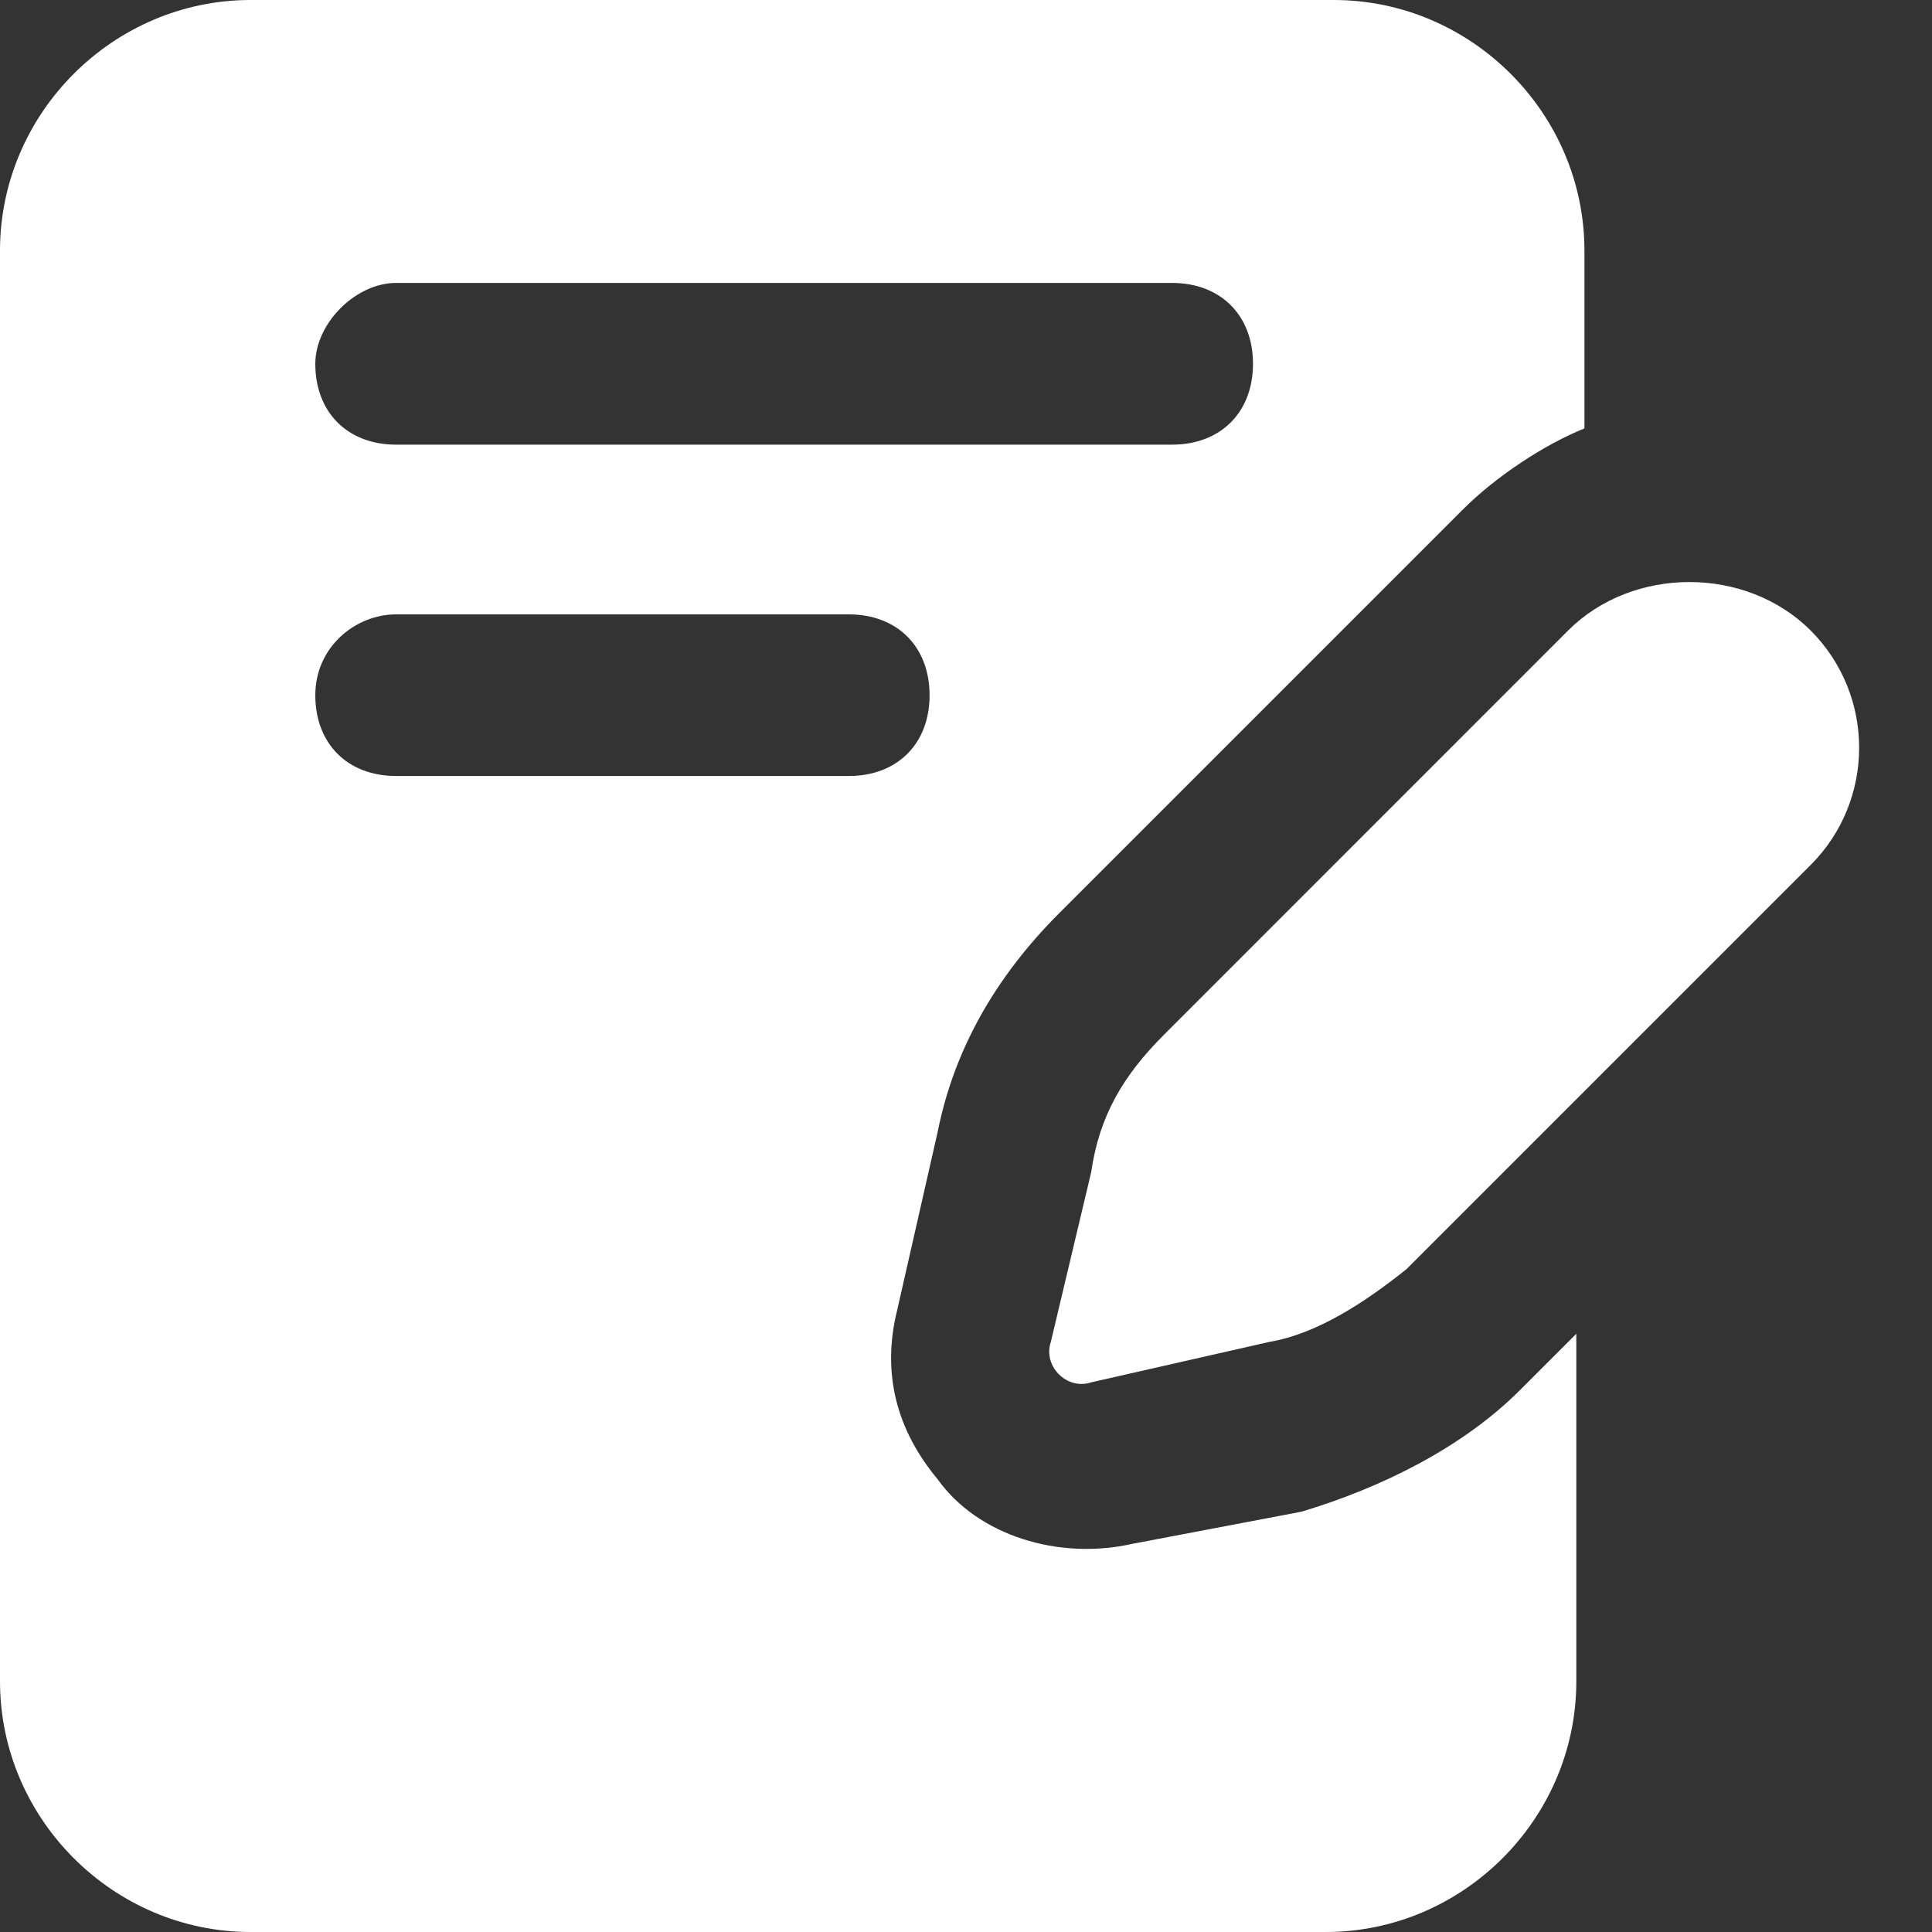
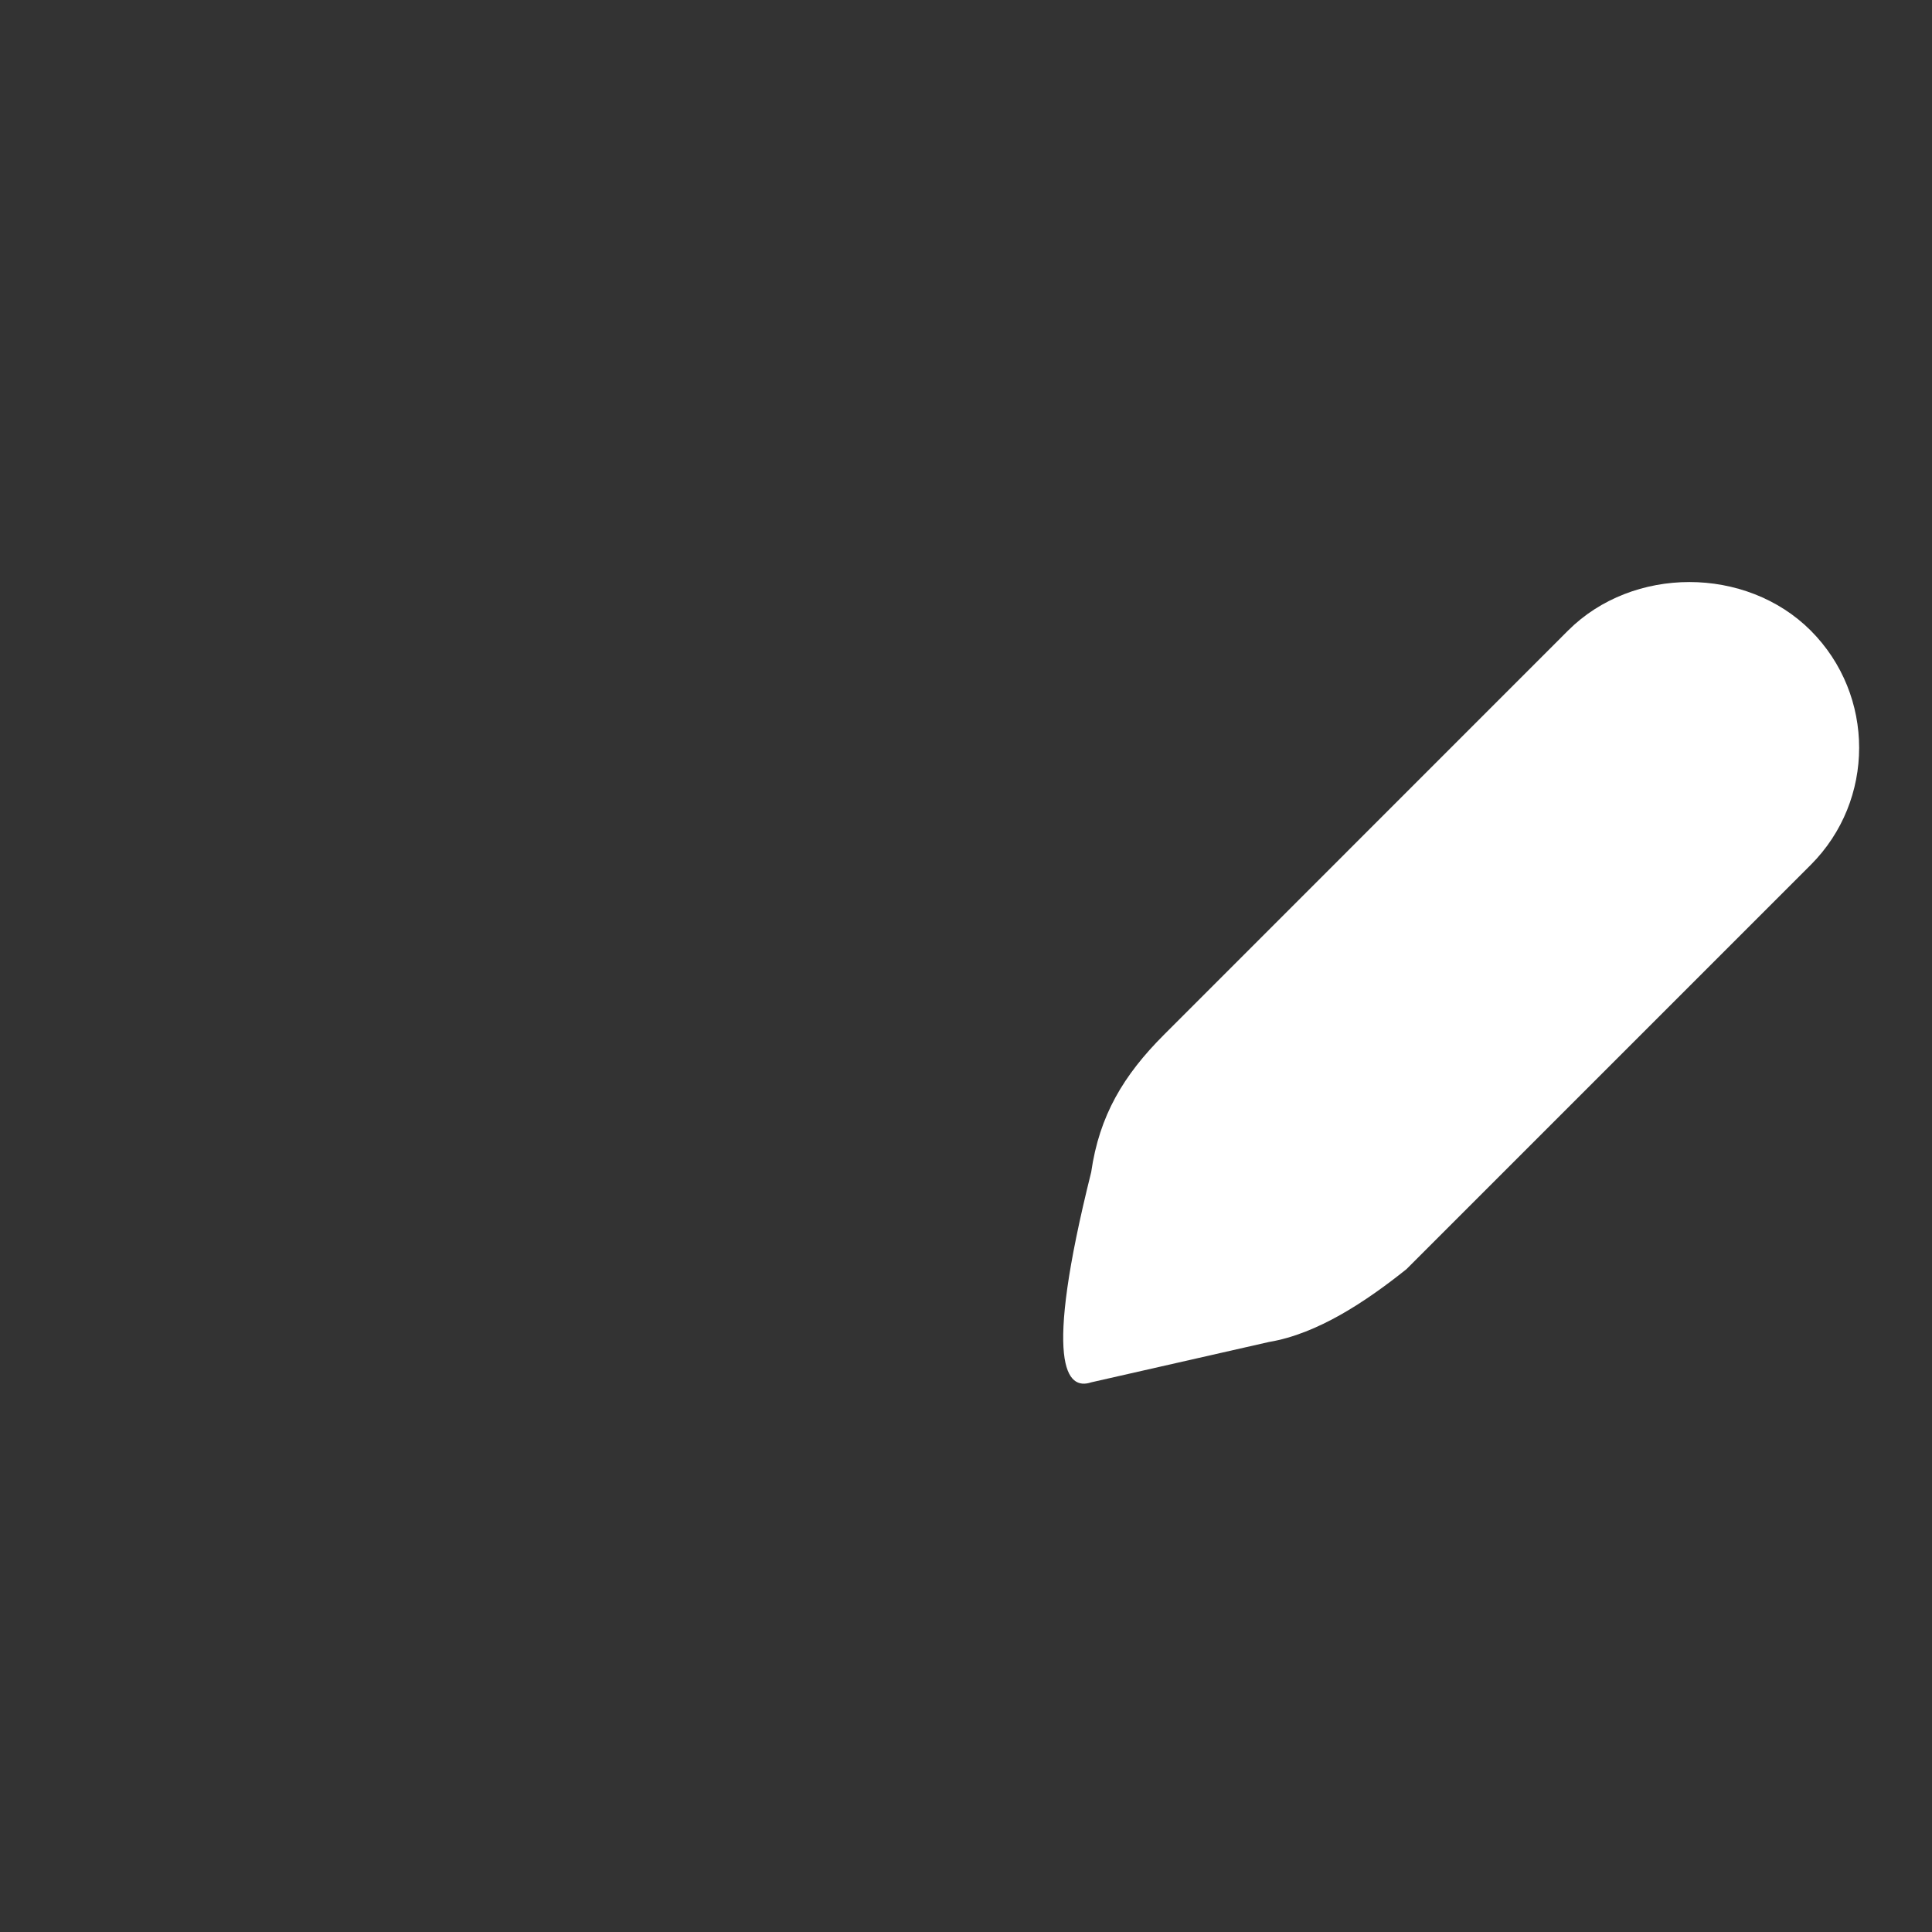
<svg xmlns="http://www.w3.org/2000/svg" width="20" height="20" viewBox="0 0 20 20" fill="none">
  <rect x="0" y="0" width="20" height="20" fill="#333333" stroke="none" />
-   <path d="M0 2.594V17.406C0 18.828 1.172 20 2.594 20H13.724C15.146 20 16.318 18.828 16.318 17.406V13.807L15.732 14.393C15.146 14.979 14.31 15.398 13.473 15.649L11.716 15.983C10.962 16.151 10.126 15.9 9.707 15.314C9.289 14.812 9.121 14.226 9.289 13.556L9.707 11.716C9.874 10.879 10.293 10.126 10.962 9.456L15.146 5.272C15.481 4.937 15.983 4.603 16.402 4.435V2.594C16.402 1.172 15.23 0 13.807 0H2.594C1.172 0 0 1.172 0 2.594ZM4.1 2.929H12.134C12.636 2.929 12.971 3.264 12.971 3.766C12.971 4.268 12.636 4.603 12.134 4.603H4.1C3.598 4.603 3.264 4.268 3.264 3.766C3.264 3.347 3.682 2.929 4.1 2.929ZM4.1 6.36H8.787C9.289 6.36 9.623 6.695 9.623 7.197C9.623 7.699 9.289 8.033 8.787 8.033H4.1C3.598 8.033 3.264 7.699 3.264 7.197C3.264 6.695 3.682 6.36 4.1 6.36Z" fill="white" />
-   <path d="M18.744 6.527C18.074 5.858 16.903 5.858 16.233 6.527L12.049 10.712C11.631 11.13 11.38 11.548 11.296 12.134L10.878 13.892C10.794 14.143 11.045 14.394 11.296 14.31L13.137 13.892C13.639 13.808 14.141 13.473 14.56 13.138L18.744 8.954C19.413 8.285 19.413 7.197 18.744 6.527Z" fill="white" />
+   <path d="M18.744 6.527C18.074 5.858 16.903 5.858 16.233 6.527L12.049 10.712C11.631 11.13 11.38 11.548 11.296 12.134C10.794 14.143 11.045 14.394 11.296 14.31L13.137 13.892C13.639 13.808 14.141 13.473 14.56 13.138L18.744 8.954C19.413 8.285 19.413 7.197 18.744 6.527Z" fill="white" />
</svg>